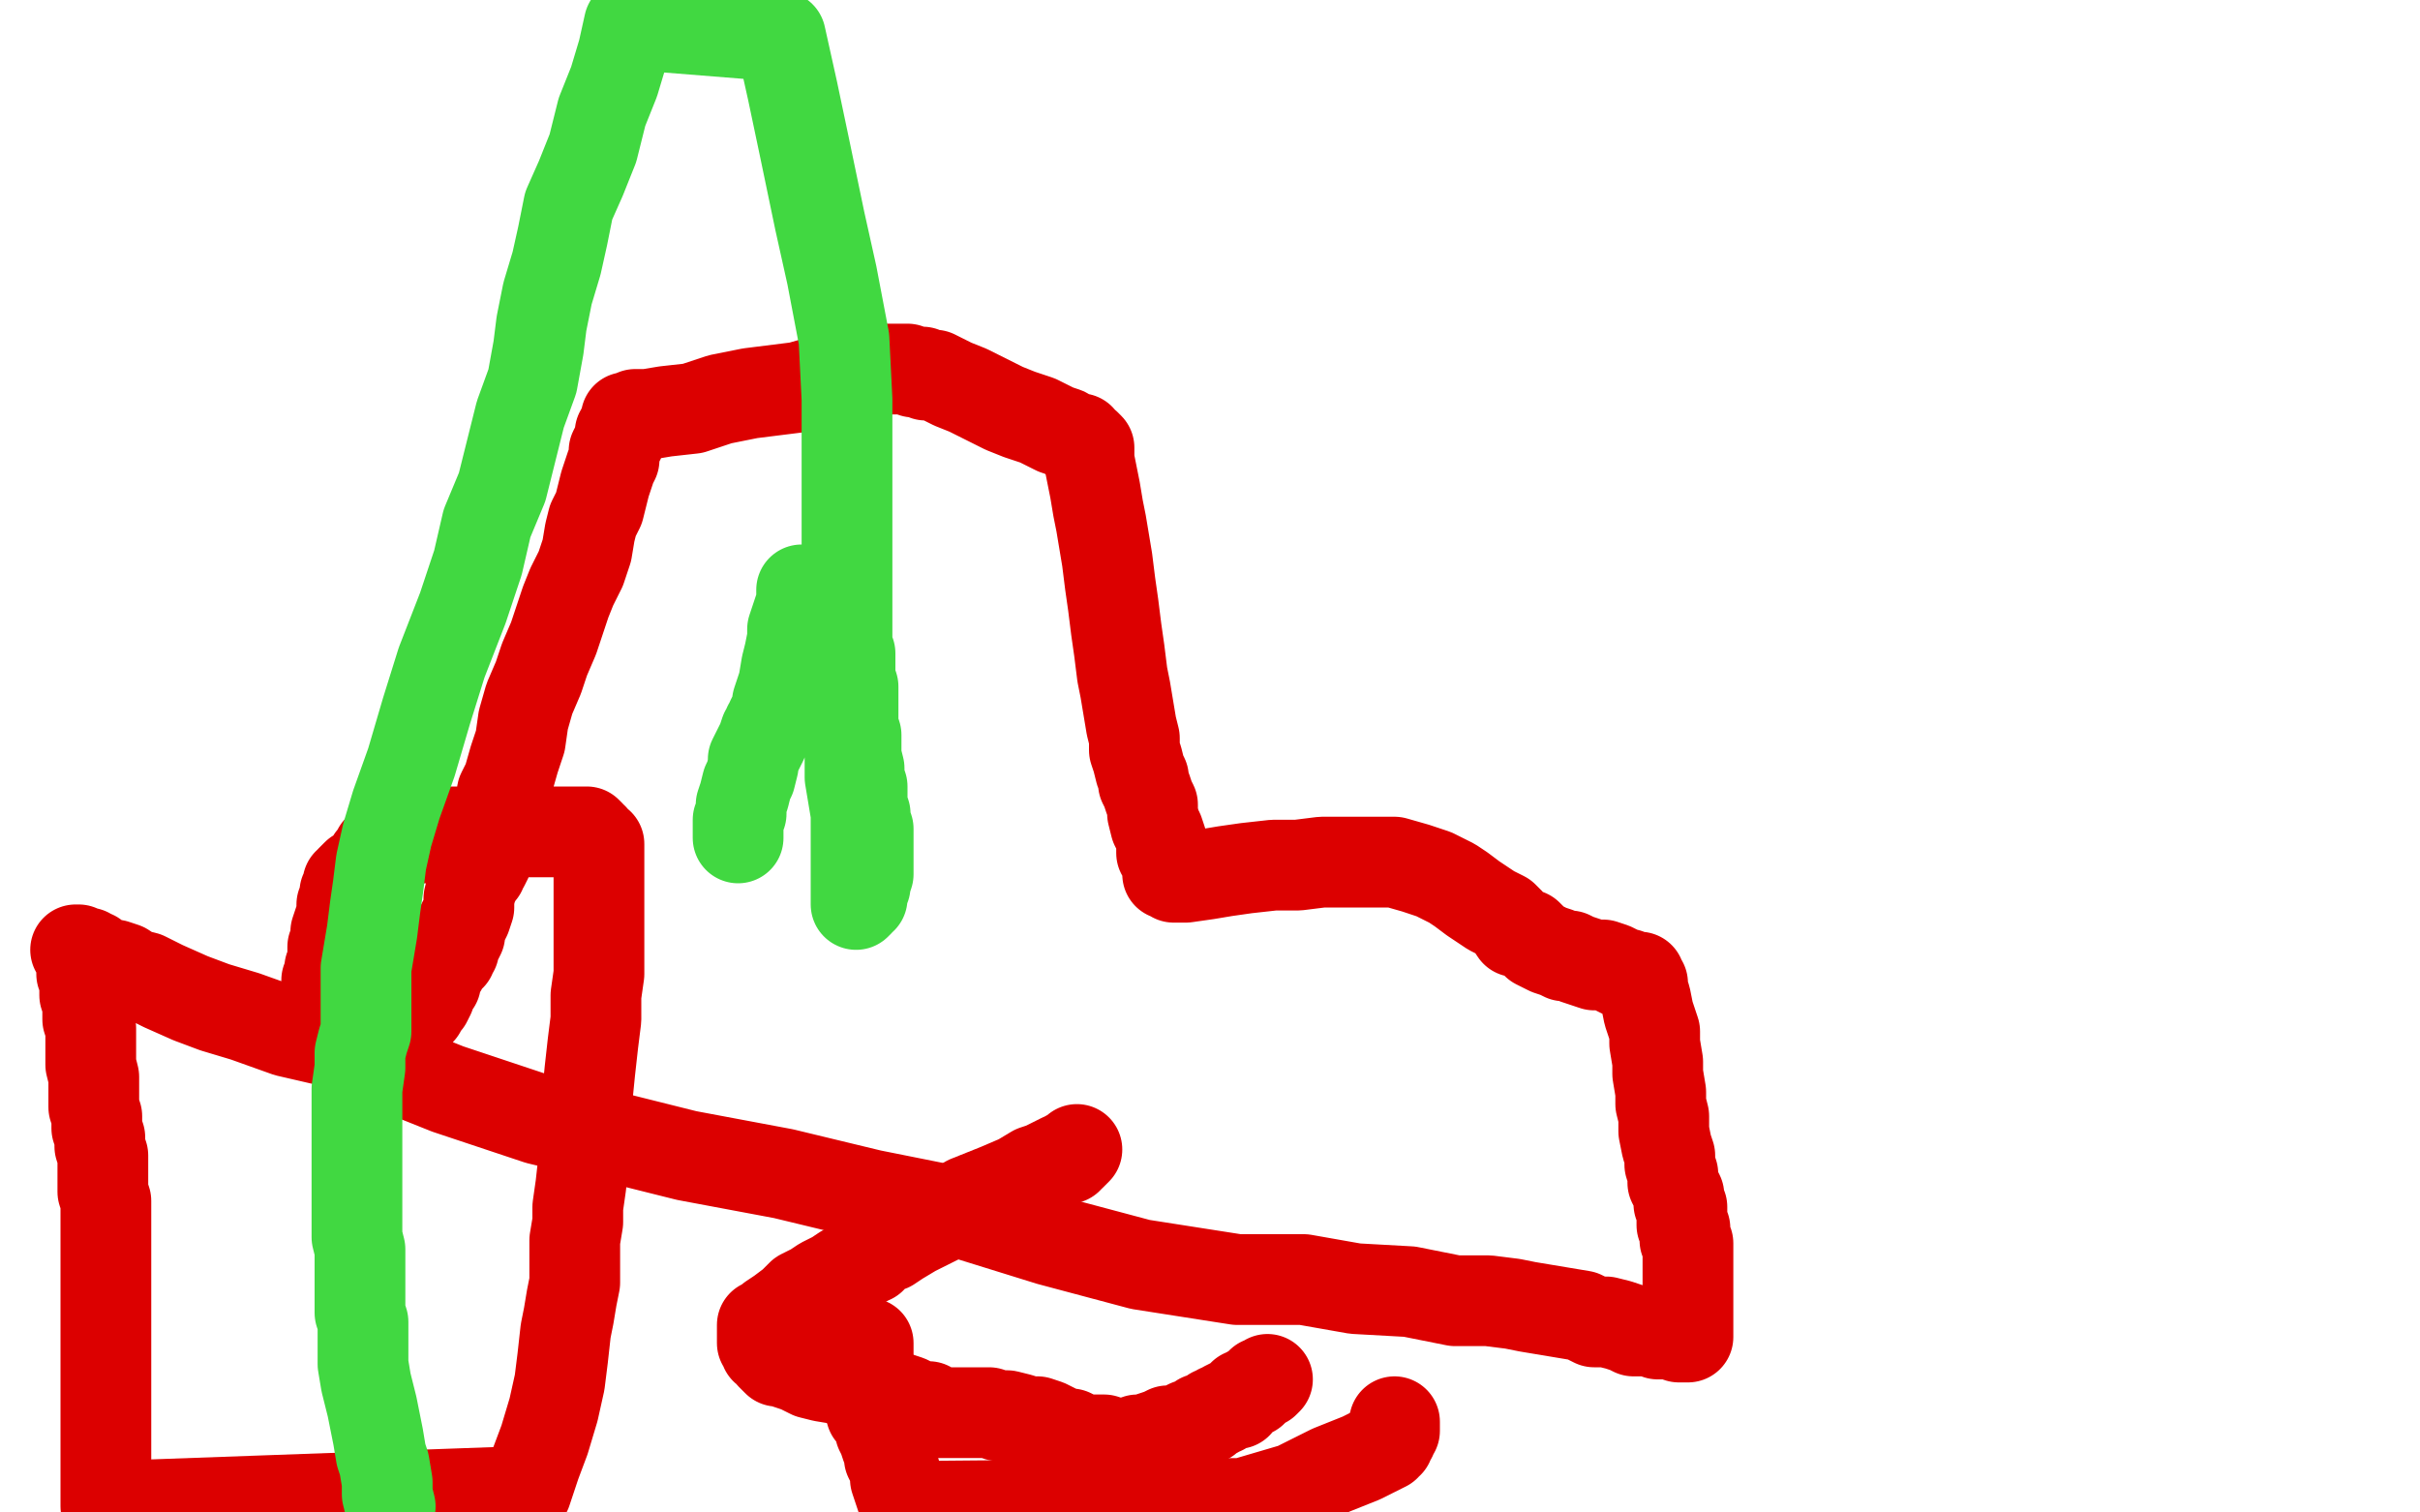
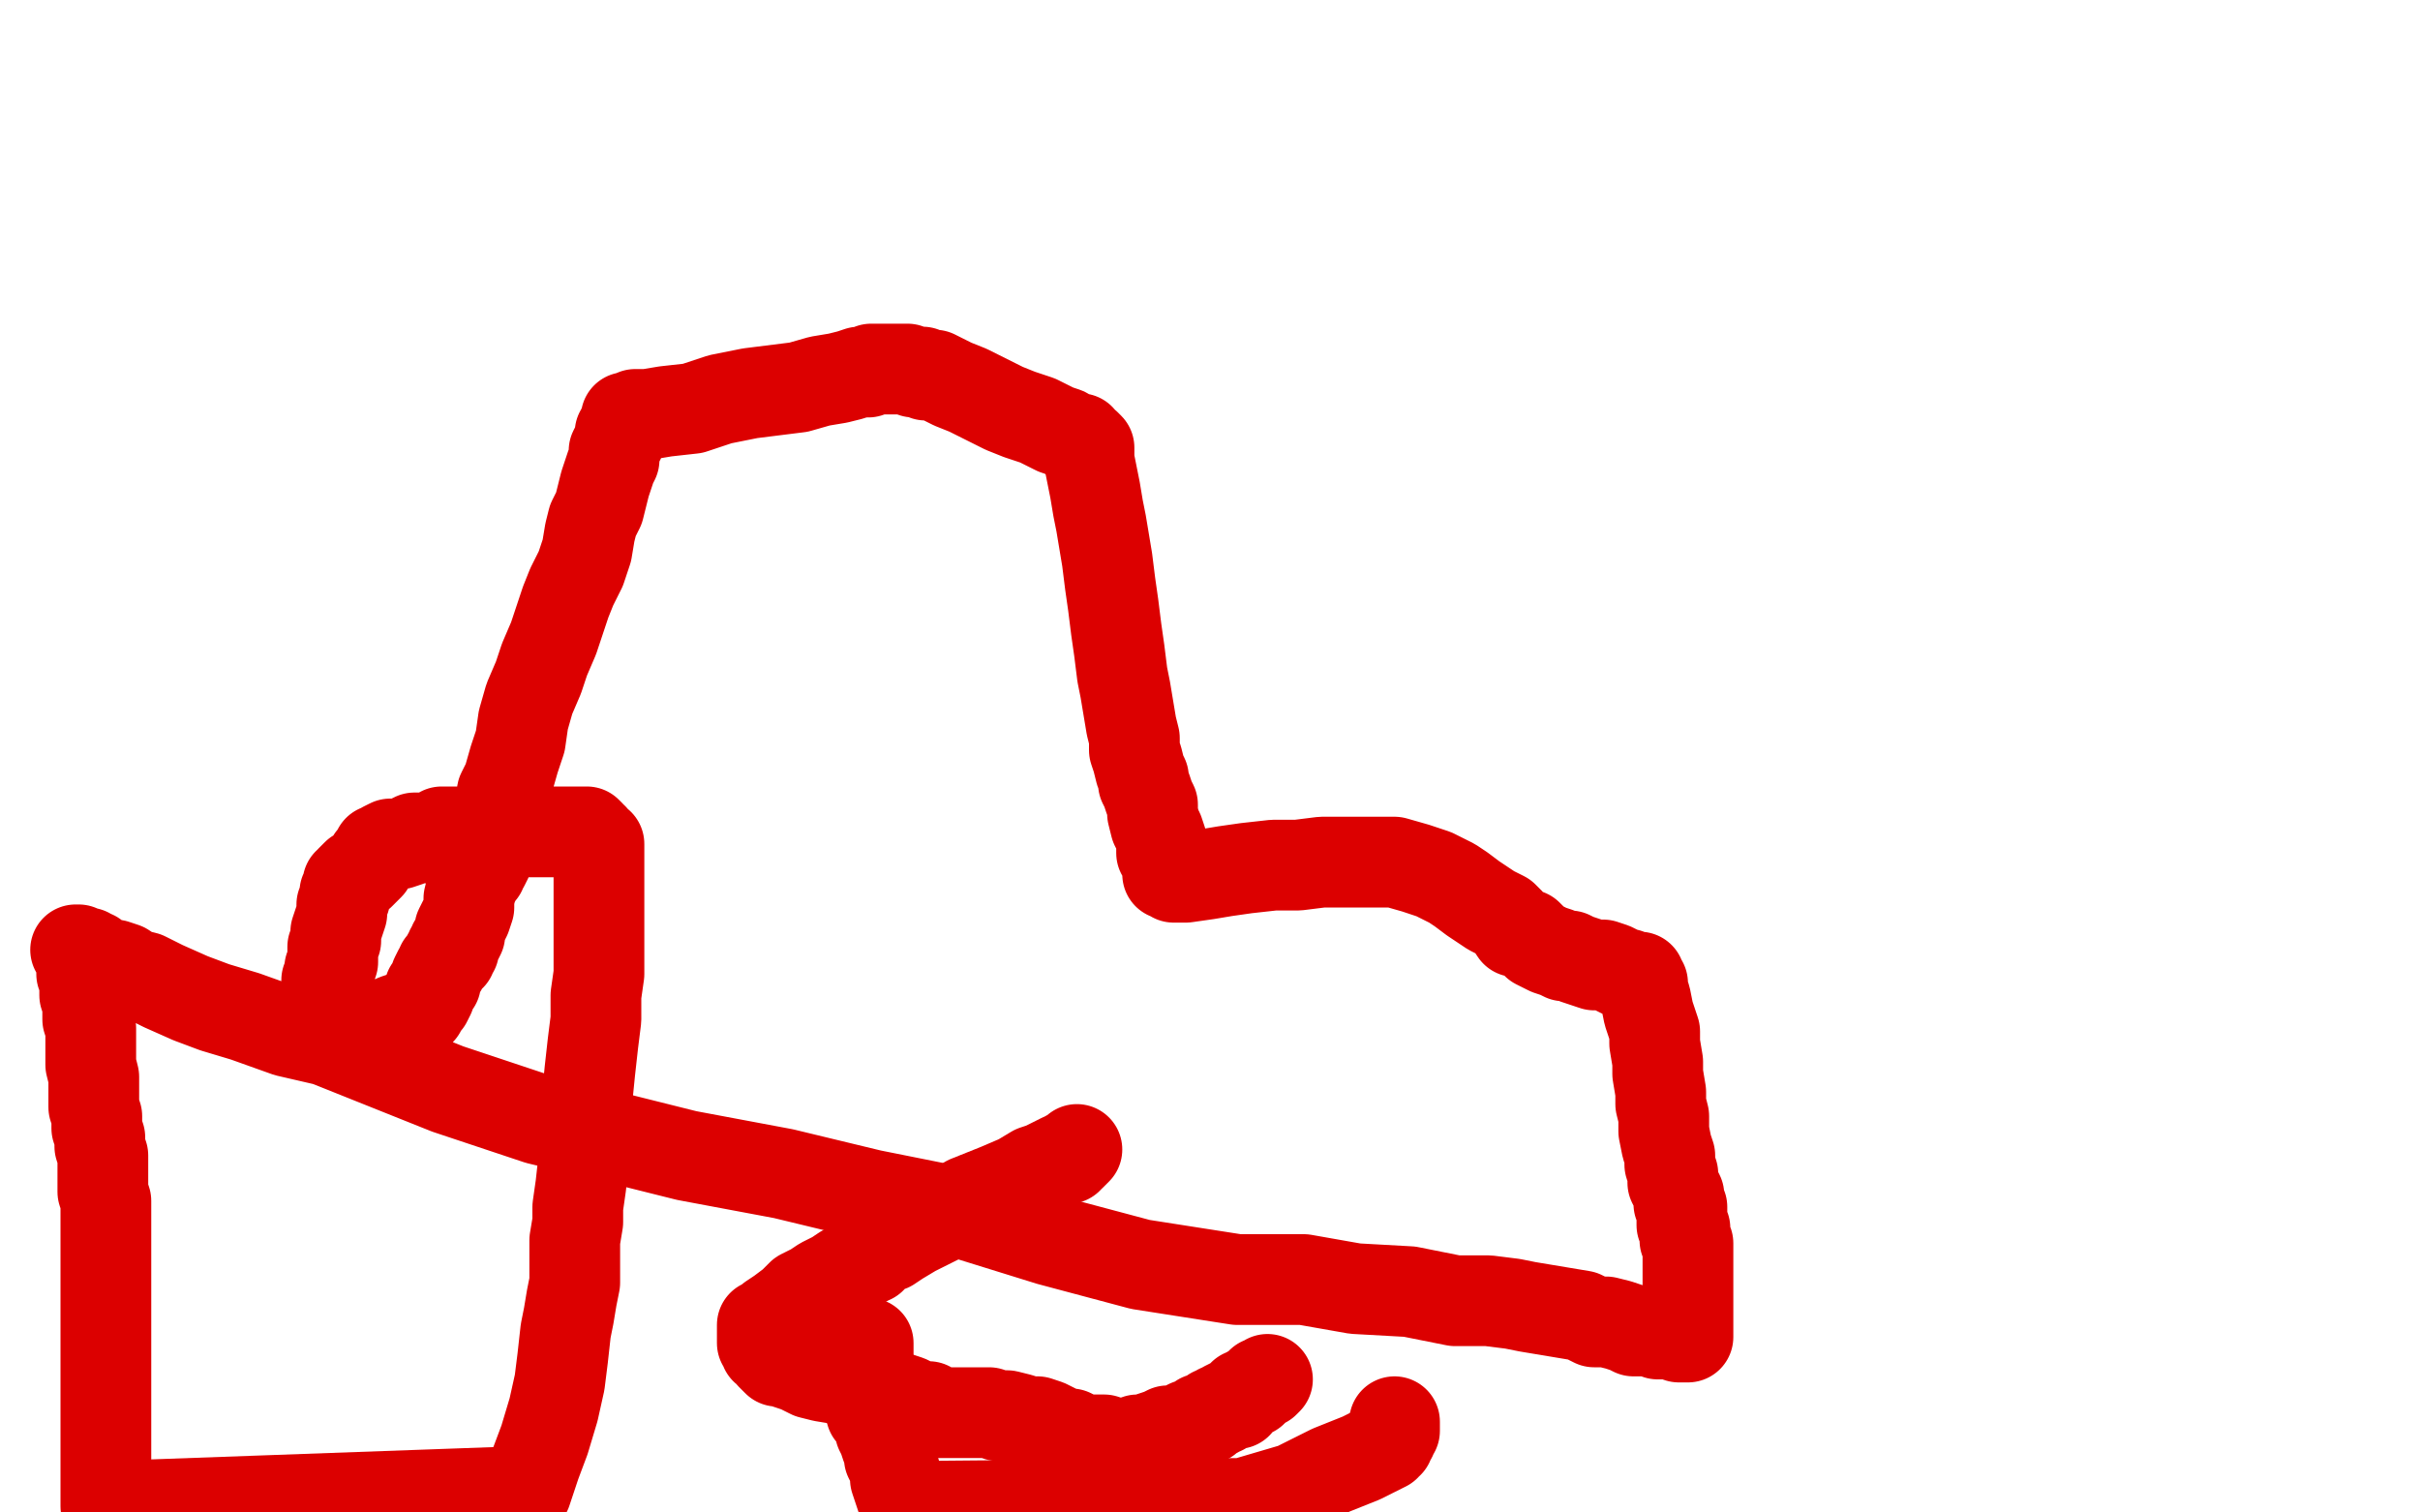
<svg xmlns="http://www.w3.org/2000/svg" width="800" height="500" version="1.1" style="stroke-antialiasing: false">
  <desc>This SVG has been created on https://colorillo.com/</desc>
-   <rect x="0" y="0" width="800" height="500" style="fill: rgb(255,255,255); stroke-width:0" />
-   <circle cx="265.5" cy="201.5" r="15" style="fill: #dc0000; stroke-antialiasing: false; stroke-antialias: 0; opacity: 1.0" />
  <polyline points="112,345 113,345 113,345 113,344 113,344 114,343 114,343 116,343 116,343 117,342 117,342 119,341 119,341 122,341 122,341 125,340 125,340 127,339 127,339 129,338 129,338 131,337 131,337 134,336 134,336 136,335 136,335 137,335 137,335 138,334 139,334 139,333 140,332 141,331 142,329 142,327 143,326 144,325 144,323 145,321 146,320 146,319 147,318 148,317 148,316 149,316 149,315 149,314 150,314 150,313 150,312 151,311 152,309 152,307 153,305 154,303 155,300 155,297 156,293 157,291 158,289 159,288 159,287 160,286 161,284 161,281 162,278 163,274 165,268 166,262 168,258 170,251 172,245 173,238 175,231 178,224 180,218 183,211 185,205 187,199 189,194 192,188 194,182 195,176 196,172 198,168 199,164 200,160 201,157 202,154 203,152 203,149 204,147 205,145 205,144 205,143 206,142 206,141 207,141 207,140 207,139 207,138 208,138 210,137 214,137 220,136 229,135 238,132 248,130 256,129 264,128 271,126 277,125 281,124 284,123 287,123 288,122 289,122 291,122 293,122 294,122 297,122 298,122 300,122 302,123 303,123 304,123 305,123 306,124 307,124 309,124 311,125 315,127 320,129 326,132 332,135 337,137 343,139 349,142 352,143 355,145 357,145 357,146 358,147 359,147 360,148 360,152 361,157 362,162 363,168 364,173 365,179 366,185 367,193 368,200 369,208 370,215 371,223 372,228 373,234 374,240 375,244 375,248 376,251 377,255 378,257 378,259 379,261 380,264 381,266 381,269 382,273 383,275 384,278 384,280 384,282 385,283 386,286 386,287 386,288 386,289 387,289 388,290 392,290 399,289 405,288 412,287 421,286 429,286 437,285 445,285 453,285 461,285 468,287 474,289 480,292 483,294 487,297 490,299 493,301 497,303 499,305 501,308 505,309 508,312 510,313 512,314 515,315 517,316 519,316 521,317 524,318 527,319 530,319 533,320 535,321 537,322 538,322 540,323 541,323 542,323 542,324 543,325 543,327 544,330 545,335 546,338 547,341 547,345 548,351 548,355 549,361 549,365 550,369 550,374 551,379 552,382 552,385 553,388 553,391 554,393 555,395 555,398 556,399 556,401 556,402 556,404 556,405 557,406 557,408 557,410 558,411 558,414 558,415 558,417 558,419 558,422 558,424 558,427 558,429 558,432 558,434 558,436 558,438 558,440 558,441 558,442 557,442 556,442 555,442 555,441 554,441 553,441 552,441 551,441 549,441 548,441 546,440 544,440 542,440 540,440 538,439 535,438 531,437 529,437 527,437 525,436 523,435 517,434 511,433 505,432 500,431 492,430 481,430 466,427 448,426 431,423 409,423 377,418 347,410 318,401 288,395 259,388 227,382 203,376 178,370 148,360 123,350 108,344 95,341 81,336 71,333 63,330 54,326 48,323 44,322 41,320 38,319 36,319 34,318 32,317 31,317 31,316 30,316 29,315 28,315 27,315 26,315 26,314 25,314 26,314 26,315 27,315 27,317 27,320 27,322 28,324 28,326 28,329 29,332 29,335 29,337 30,340 30,344 30,347 30,352 31,356 31,359 31,362 31,366 32,369 32,373 33,376 33,379 34,382 34,385 34,388 34,391 34,394 35,397 35,400 35,403 35,407 35,410 35,413 35,416 35,419 35,422 35,424 35,427 35,429 35,431 35,433 35,435 35,437 35,439 35,442 35,445 35,448 35,450 35,453 35,455 35,458 35,461 35,464 35,467 35,471 35,475 35,479 35,484 35,487 35,490 35,493 35,498 174,493 177,484 180,476 183,466 185,457 186,449 187,440 188,435 189,429 190,424 190,419 190,414 190,410 191,404 191,399 192,392 193,383 193,373 194,364 195,354 196,345 197,337 197,329 198,322 198,316 198,310 198,304 198,297 198,292 198,289 198,286 198,284 198,283 198,282 198,281 198,280 198,279 197,279 196,278 196,277 195,277 195,276 194,275 193,275 192,275 190,275 184,275 178,275 172,275 167,276 161,276 158,276 156,276 154,275 151,275 150,275 149,275 148,275 147,275 146,275 145,276 144,276 142,277 141,277 139,277 137,277 135,278 132,279 129,279 127,280 126,281 125,281 125,282 124,283 123,284 122,286 121,287 120,288 119,289 118,289 117,290 116,291 116,292 115,292 115,293 115,294 114,295 114,296 114,297 113,299 113,302 112,305 111,308 111,311 110,313 110,316 110,318 109,320 109,322 109,323 108,324 108,325" style="fill: none; stroke: #dc0000; stroke-width: 30; stroke-linejoin: round; stroke-linecap: round; stroke-antialiasing: false; stroke-antialias: 0; opacity: 1.0" />
  <polyline points="287,444 287,446 287,446 287,448 287,448 287,450 287,450 287,451 287,451 287,453 287,453 287,454 287,454 287,456 287,456 287,458 287,458 287,459 287,459 287,460 287,460 287,461 287,461 287,462 287,463 288,463 288,464 288,465 288,466 288,467 289,467 289,468 290,469 291,471 291,473 292,475 293,478 294,480 294,482 295,484 296,487 296,489 297,492 298,495 299,498 411,497 428,492 440,486 450,482 456,479 458,478 458,477 459,477 459,476 460,475 460,474 460,473 461,473 461,472 461,471 461,470" style="fill: none; stroke: #dc0000; stroke-width: 30; stroke-linejoin: round; stroke-linecap: round; stroke-antialiasing: false; stroke-antialias: 0; opacity: 1.0" />
  <polyline points="356,380 355,381 355,381 354,382 354,382 353,382 353,382 353,383 353,383 352,383 352,383 351,383 351,383 349,384 349,384 347,385 347,385 345,386 345,386 342,387 342,387 337,390 337,390 330,393 320,397 310,403 302,407 297,410 294,412 291,413 290,414 289,414 288,415 288,416 287,416 286,416 286,417 285,417 284,418 282,419 281,420 279,420 276,422 274,423 272,424 269,426 265,428 262,431 258,434 255,436 253,438 252,438 252,439 252,440 252,441 252,442 252,443 252,444 253,445 253,446 254,446 255,447 255,448 256,449 257,450 258,450 261,451 264,452 268,454 272,455 278,456 282,458 288,459 291,461 294,462 297,462 300,463 302,464 304,465 305,465 307,465 308,466 310,467 312,467 313,467 316,467 318,467 321,467 324,467 327,467 330,468 333,468 337,469 340,470 343,470 346,471 348,472 352,474 354,474 356,475 359,476 361,476 363,476 365,476 368,477 370,477 371,477 372,477 373,477 374,477 375,477 376,476 378,476 381,475 384,474 386,473 389,473 391,472 393,471 395,471 396,470 397,469 399,469 400,468 401,467 402,467 403,466 404,466 405,465 407,464 408,464 409,464 409,463 410,462 411,461 412,461 413,460 414,460 415,459 416,458 417,457 418,457 419,456" style="fill: none; stroke: #dc0000; stroke-width: 30; stroke-linejoin: round; stroke-linecap: round; stroke-antialiasing: false; stroke-antialias: 0; opacity: 1.0" />
-   <polyline points="244,277 244,276 244,276 244,274 244,274 244,271 244,271 245,269 245,269 245,266 245,266 246,263 246,263 247,259 247,259 248,257 248,257 249,253 249,253 249,251 249,251 250,249 250,249 251,247 251,247 252,245 252,245 253,242 254,241 254,240 255,239 255,238 256,236 257,234 257,232 258,229 259,226 260,220 261,216 262,211 262,208 263,205 264,202 265,199 265,197 265,196 265,195 266,195 267,195 268,195 269,195 270,195 271,195 272,195 273,195 273,196 274,196 274,197 275,198 275,199 276,200 277,201 277,203 278,205 279,207 279,209 280,211 280,213 280,214 281,216 281,217 281,218 281,219 281,220 281,221 281,222 281,223 281,224 282,227 282,229 282,232 282,234 282,237 282,240 283,243 283,247 283,250 284,254 284,257 285,260 285,263 285,266 286,269 286,271 287,274 287,276 287,279 287,281 287,283 287,285 287,287 287,289 286,292 286,293 285,295 285,297 284,297 284,298 283,299 283,298 283,293 283,286 283,278 283,269 281,257 281,245 280,228 280,209 280,192 280,173 280,151 280,132 279,112 275,91 271,73 266,49 262,30 258,12 208,8 206,17 203,27 199,37 196,49 192,59 188,68 186,78 184,87 181,97 179,107 178,115 176,126 172,137 169,149 166,161 161,173 158,186 153,201 146,219 141,235 136,252 131,266 128,276 126,285 125,293 124,300 123,308 122,314 121,320 121,325 121,328 121,331 121,333 121,334 121,335 121,336 121,337 121,338 121,341 120,344 119,348 119,353 118,360 118,367 118,375 118,383 118,390 118,398 118,403 118,409 119,413 119,419 119,423 119,426 119,429 119,432 119,434 120,437 120,440 120,443 120,447 120,451 121,457 122,461 123,465 124,470 125,475 126,481 127,484 128,490 128,494 129,498" style="fill: none; stroke: #41d841; stroke-width: 30; stroke-linejoin: round; stroke-linecap: round; stroke-antialiasing: false; stroke-antialias: 0; opacity: 1.0" />
</svg>